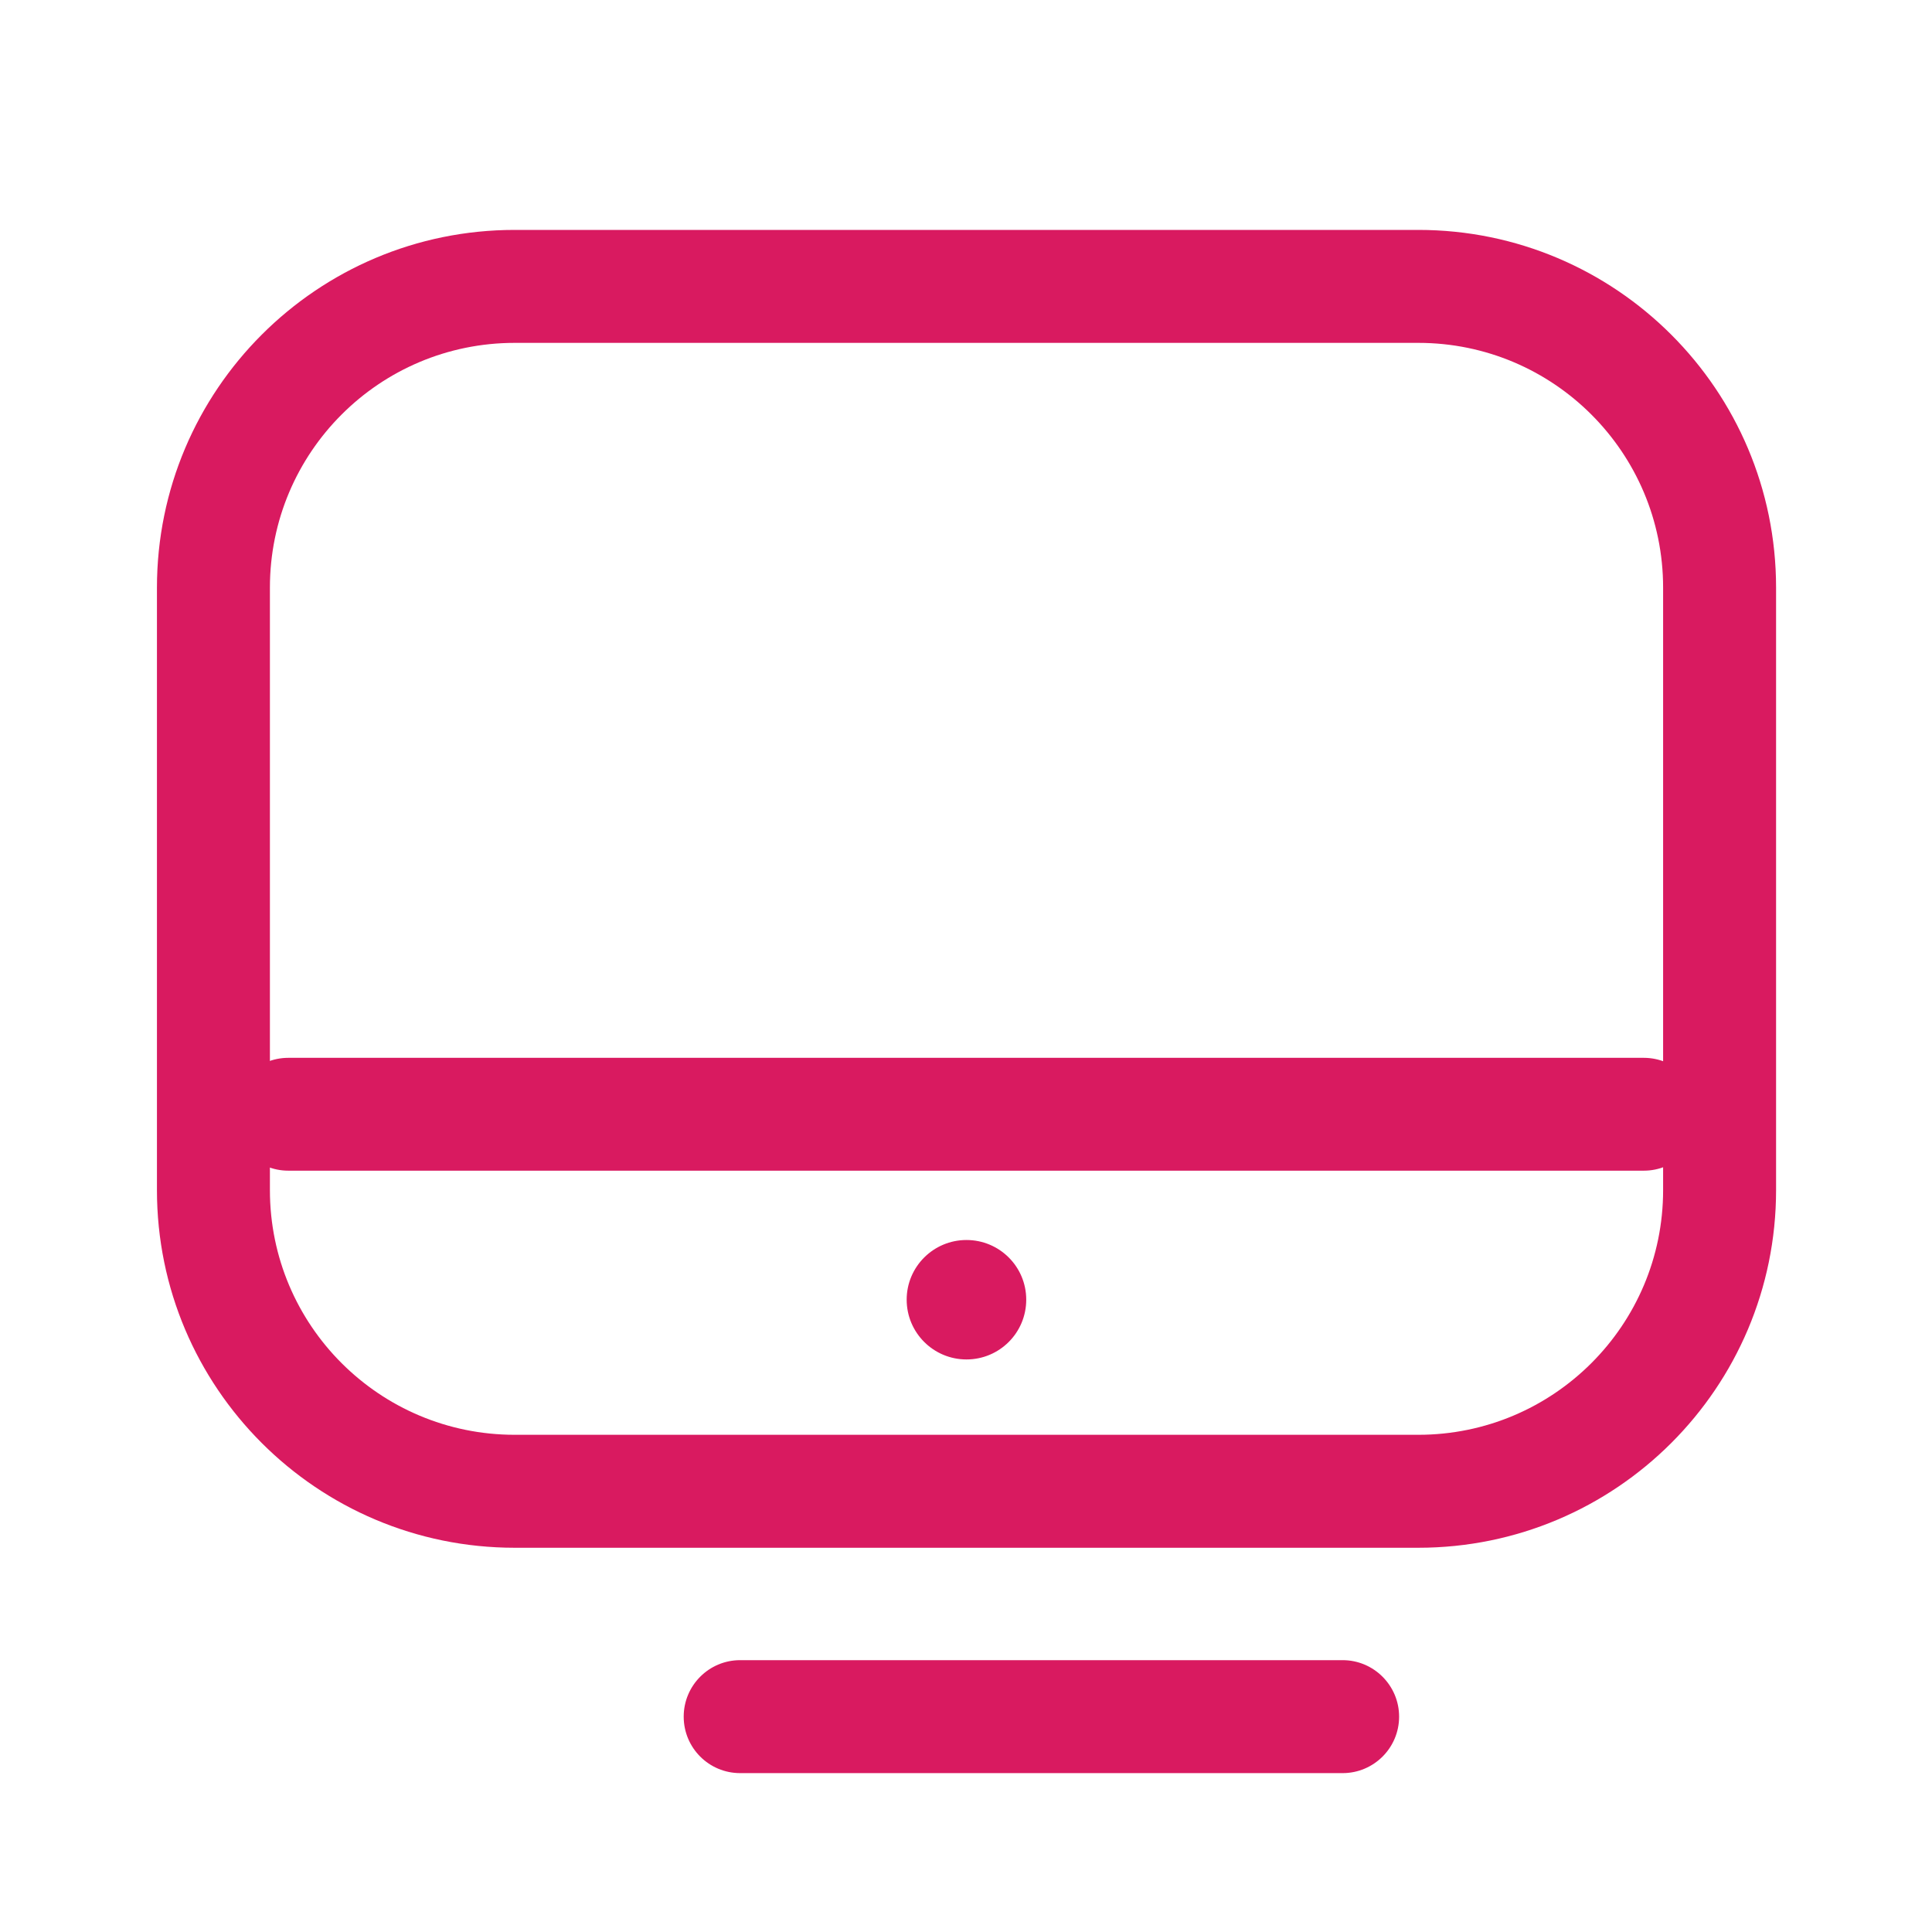
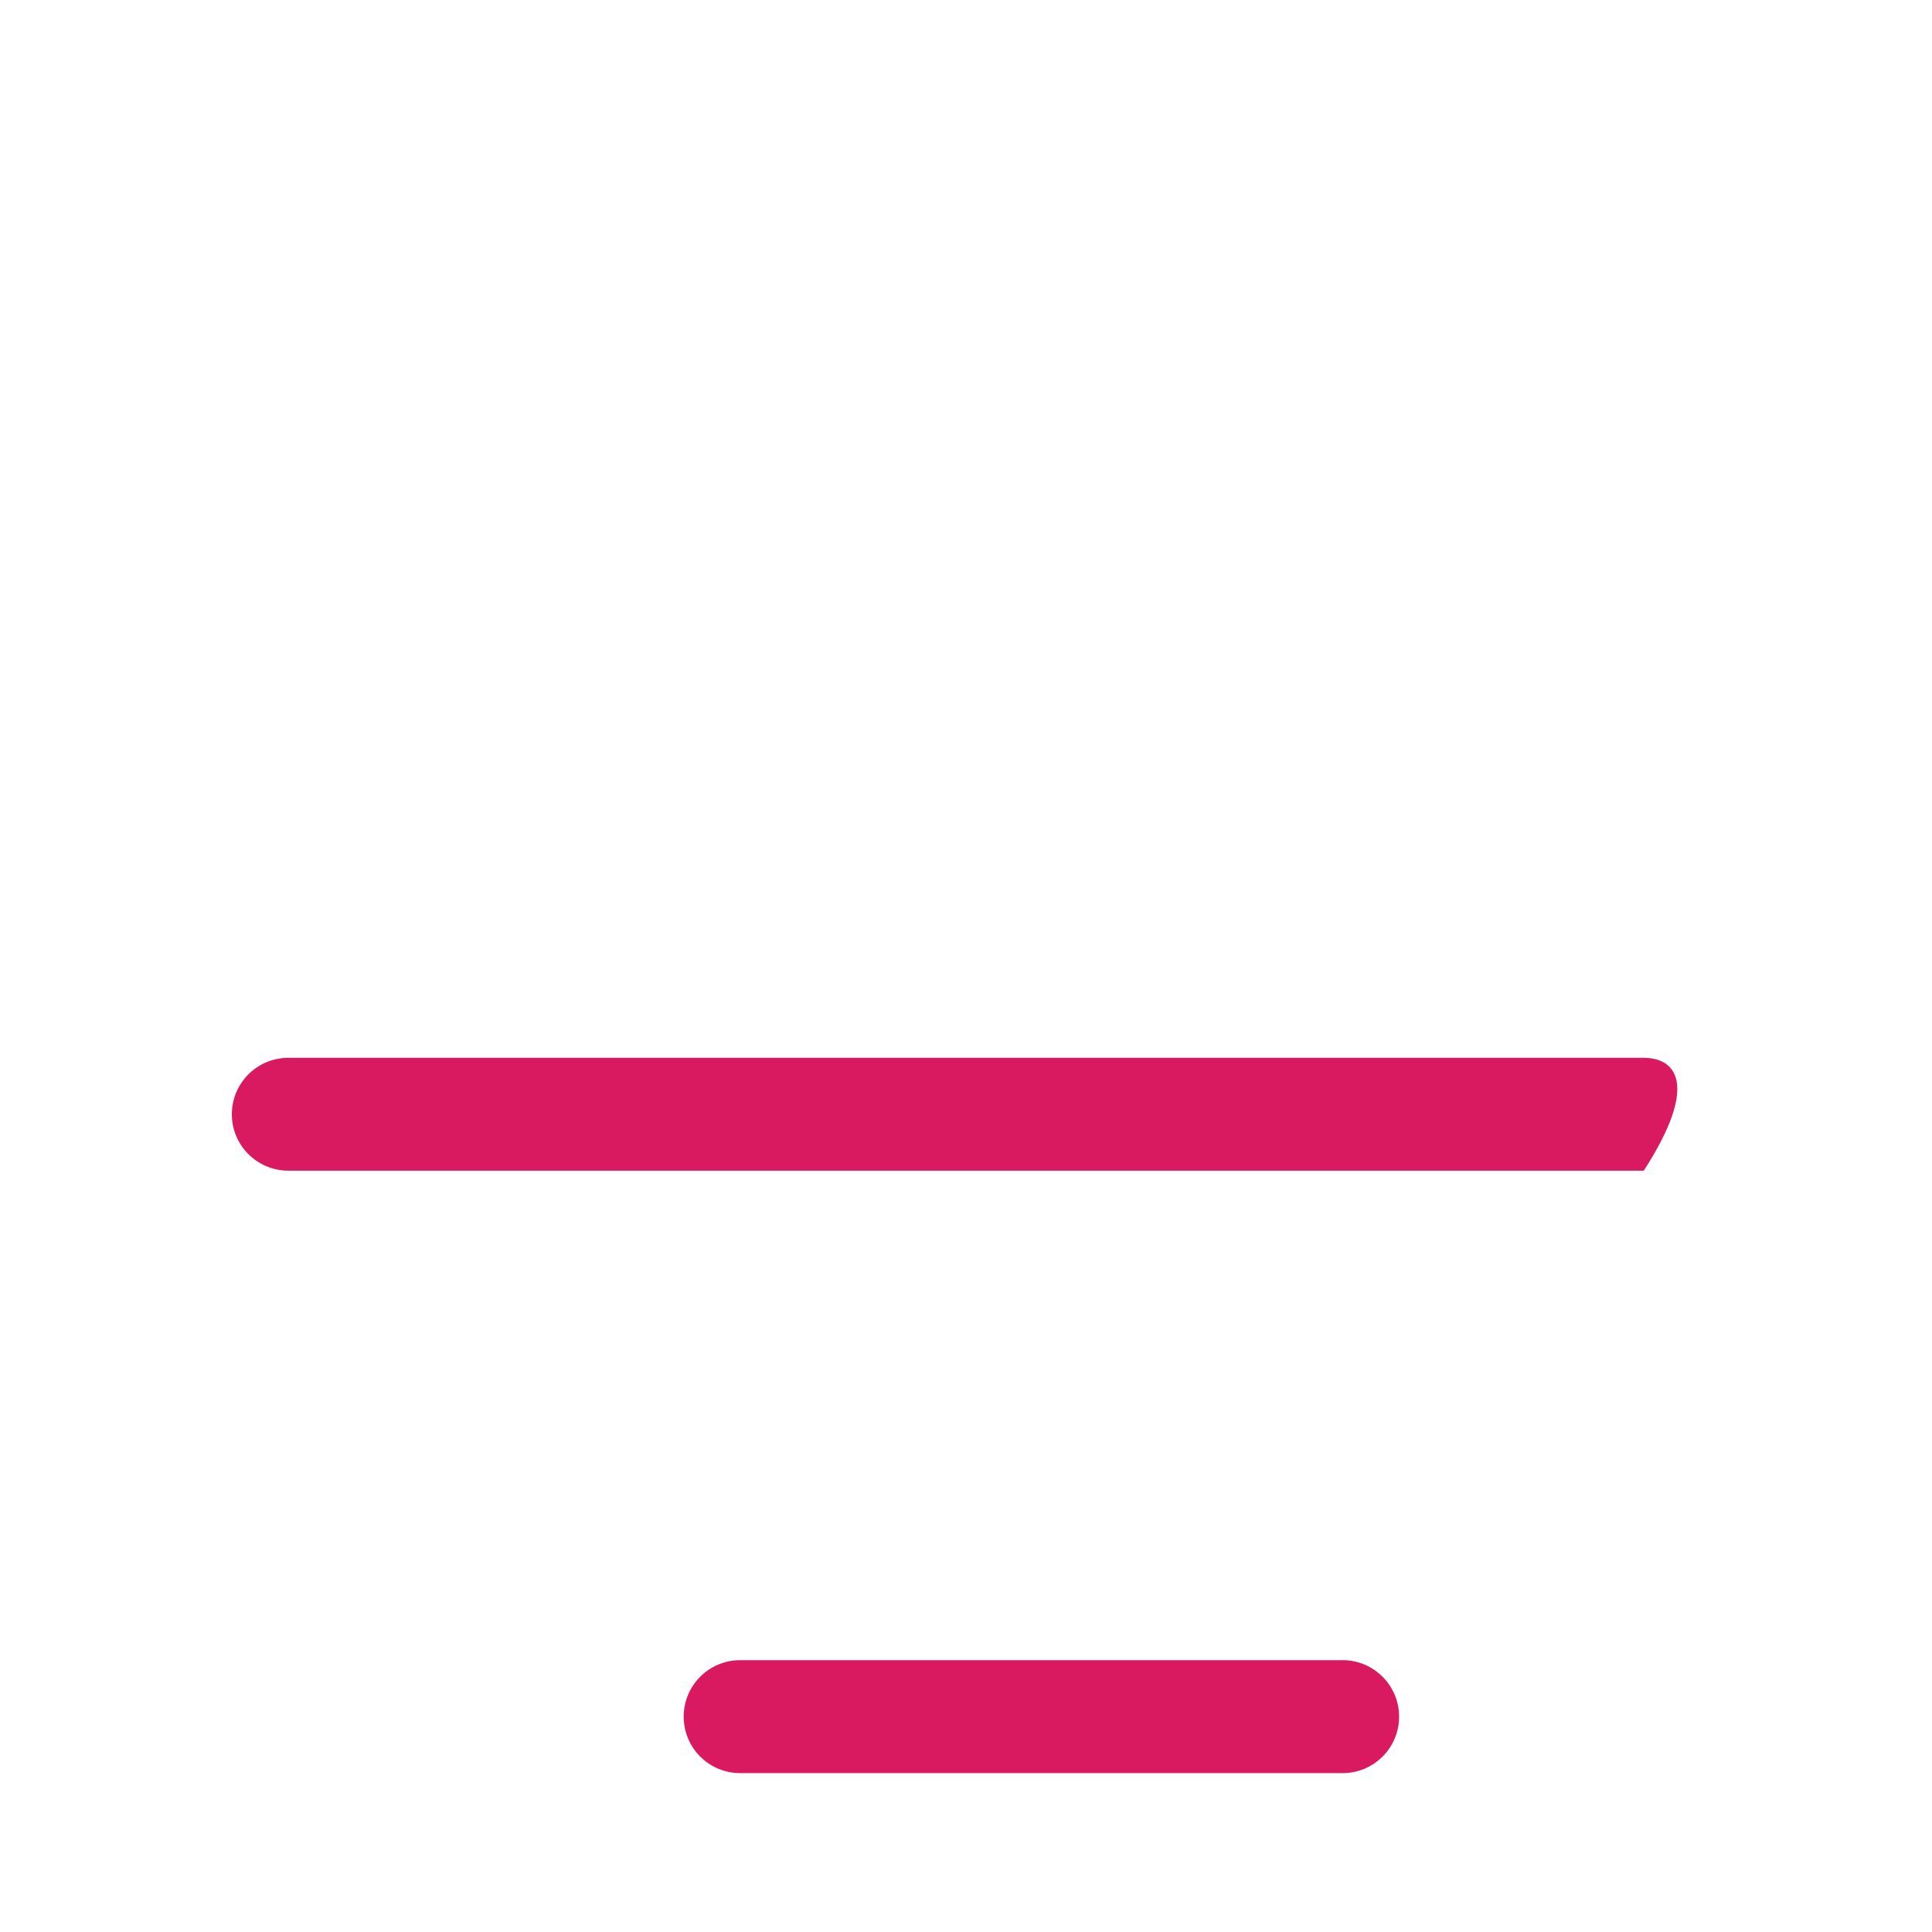
<svg xmlns="http://www.w3.org/2000/svg" fill="none" version="1.1" width="17" height="17" viewBox="0 0 17 17">
  <defs>
    <clipPath id="master_svg0_9_0391">
      <rect x="0" y="0" width="17" height="17" rx="0" />
    </clipPath>
  </defs>
  <g clip-path="url(#master_svg0_9_0391)">
    <g />
    <g>
      <g>
-         <path d="M6.513,15.602L11.814,15.602C12.088,15.602,12.311,15.38,12.311,15.105C12.311,14.831,12.088,14.608,11.814,14.608L6.513,14.608C6.238,14.608,6.016,14.831,6.016,15.105C6.016,15.38,6.238,15.602,6.513,15.602ZM2.537,10.301L14.464,10.301C14.738,10.301,14.961,10.079,14.961,9.805C14.961,9.53,14.738,9.308,14.464,9.308L2.537,9.308C2.263,9.308,2.04,9.53,2.04,9.805C2.04,10.079,2.263,10.301,2.537,10.301Z" fill-rule="evenodd" fill="#D91A60" fill-opacity="1" style="mix-blend-mode:passthrough" />
+         <path d="M6.513,15.602L11.814,15.602C12.088,15.602,12.311,15.38,12.311,15.105C12.311,14.831,12.088,14.608,11.814,14.608L6.513,14.608C6.238,14.608,6.016,14.831,6.016,15.105C6.016,15.38,6.238,15.602,6.513,15.602ZM2.537,10.301L14.464,10.301C14.961,9.53,14.738,9.308,14.464,9.308L2.537,9.308C2.263,9.308,2.04,9.53,2.04,9.805C2.04,10.079,2.263,10.301,2.537,10.301Z" fill-rule="evenodd" fill="#D91A60" fill-opacity="1" style="mix-blend-mode:passthrough" />
      </g>
      <g>
-         <path d="M15.628,5.171C15.628,3.432,14.218,2.023,12.48,2.023C10.171,2.023,6.838,2.023,4.529,2.023C2.791,2.023,1.381,3.432,1.381,5.171C1.381,6.79,1.381,8.853,1.381,10.472C1.381,12.21,2.791,13.619,4.529,13.619C6.838,13.619,10.171,13.619,12.48,13.619C14.218,13.619,15.628,12.21,15.628,10.472L15.628,5.171ZM14.634,5.171L14.634,10.472C14.634,11.661,13.669,12.625,12.48,12.625C10.171,12.625,6.838,12.625,4.529,12.625C3.339,12.625,2.375,11.661,2.375,10.472Q2.375,10.472,2.375,5.171C2.375,3.981,3.339,3.017,4.529,3.017C6.838,3.017,10.171,3.017,12.48,3.017C13.669,3.017,14.634,3.981,14.634,5.171ZM8.504,10.911C8.795,10.911,9.03,11.146,9.03,11.436C9.03,11.727,8.795,11.962,8.504,11.962C8.214,11.962,7.978,11.727,7.978,11.436C7.978,11.146,8.214,10.911,8.504,10.911Z" fill-rule="evenodd" fill="#D91A60" fill-opacity="1" style="mix-blend-mode:passthrough" />
-       </g>
+         </g>
    </g>
  </g>
</svg>